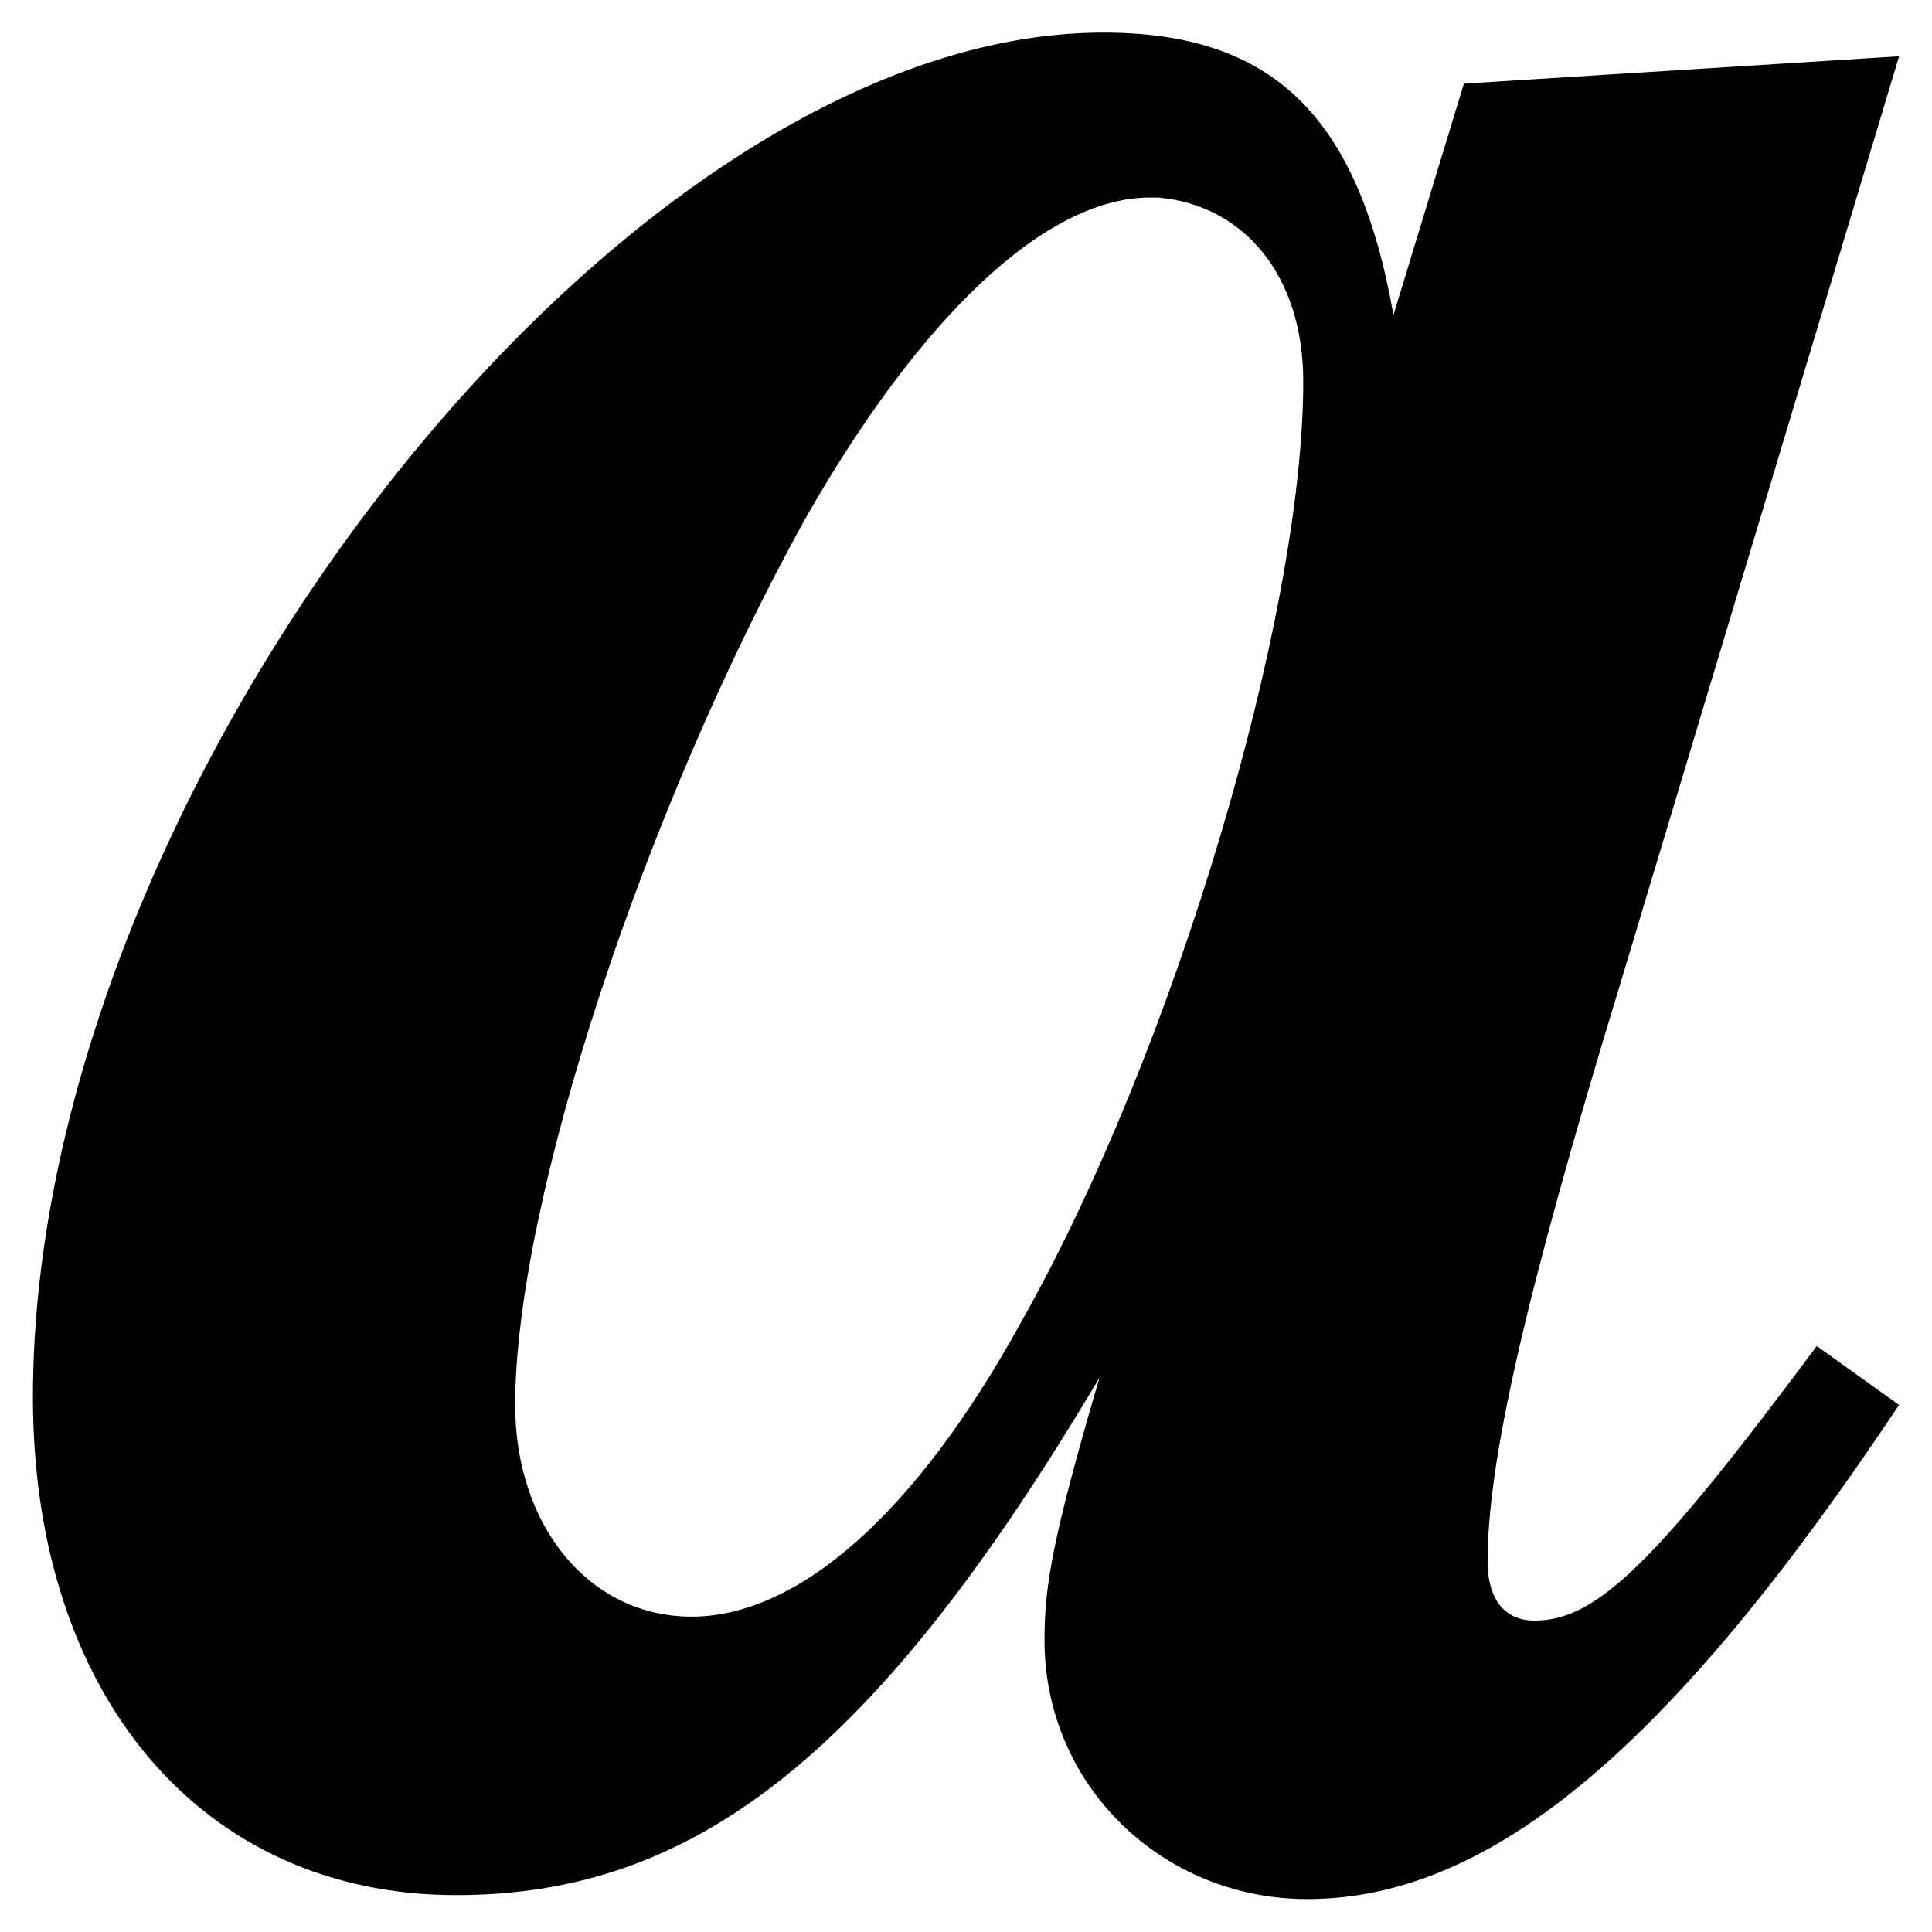
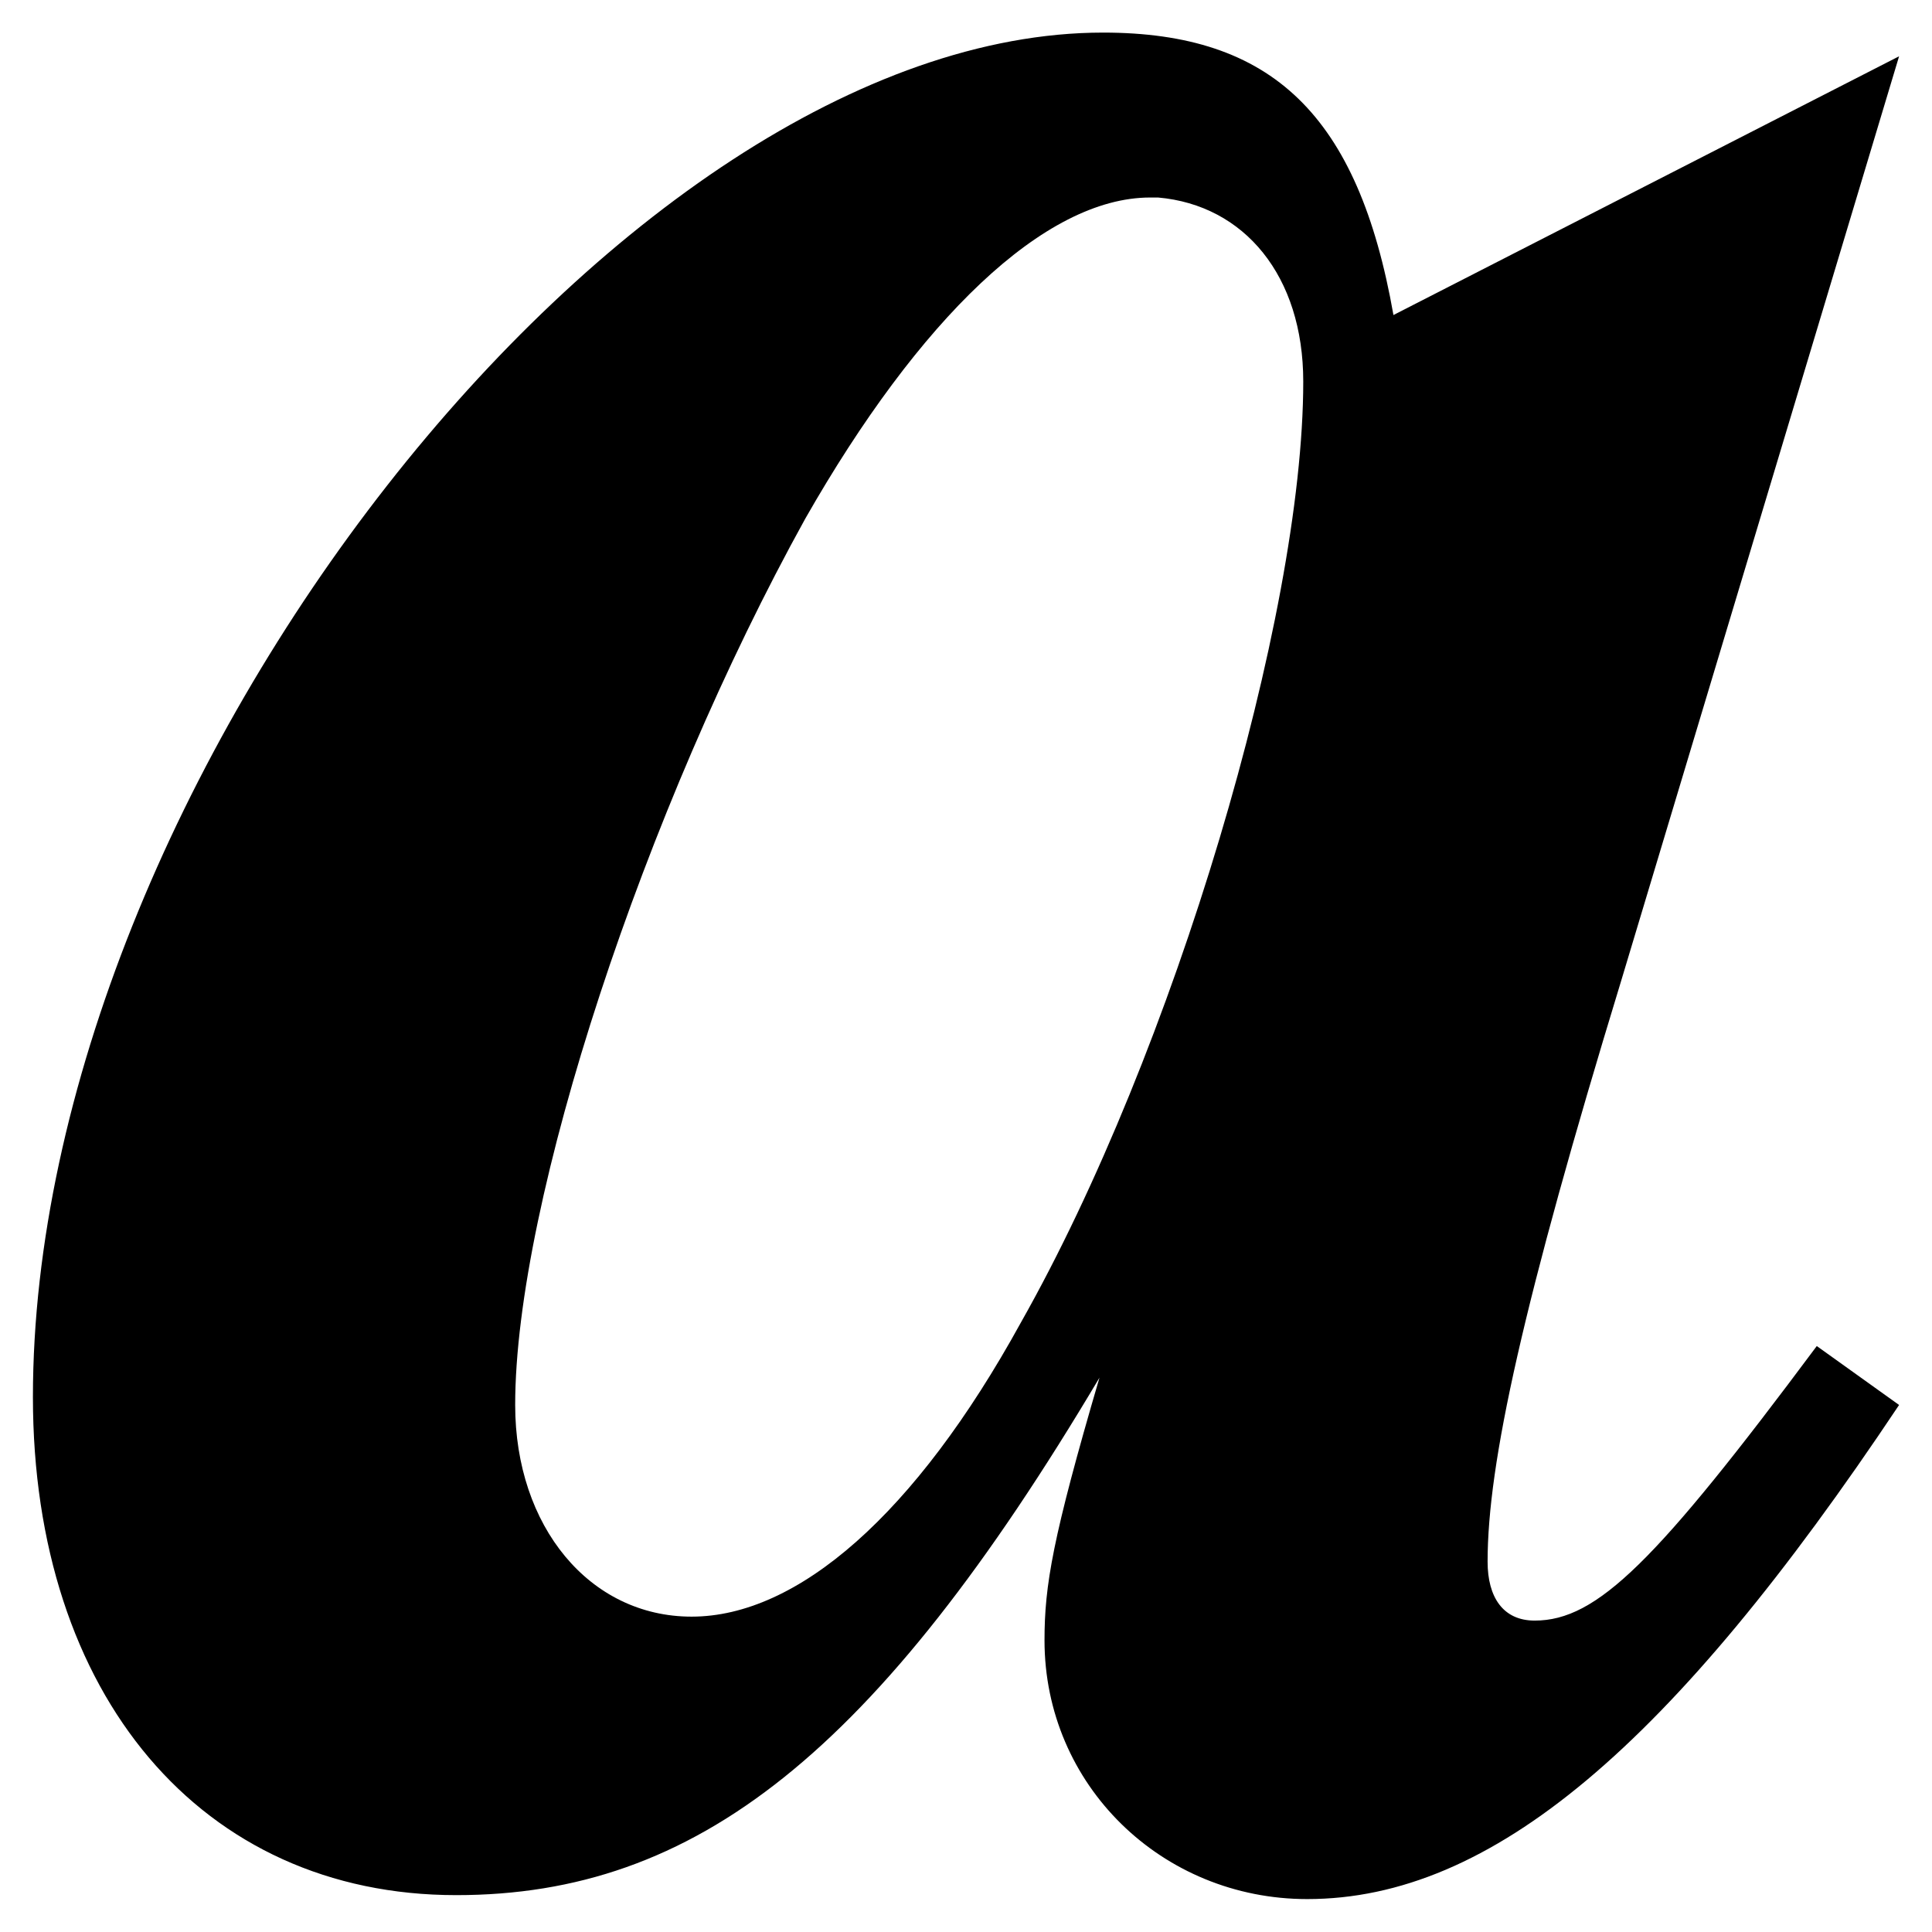
<svg xmlns="http://www.w3.org/2000/svg" xmlns:xlink="http://www.w3.org/1999/xlink" version="1.1" width="5.869pt" height="5.869pt" viewBox="51.638 63.47 5.869 5.869">
  <defs>
-     <path id="g1-97" d="M5.419-1.334L5.169-1.513C4.681-.858 4.502-.679 4.312-.679C4.216-.679 4.169-.75 4.169-.858C4.169-1.155 4.276-1.644 4.574-2.62L5.419-5.431L4.097-5.348L3.883-4.645C3.776-5.253 3.514-5.503 3.001-5.503C1.536-5.503-.25-3.216-.25-1.358C-.25-.453 .262 .155 1.036 .155C1.763 .155 2.311-.274 2.99-1.417C2.847-.929 2.823-.786 2.823-.619C2.823-.179 3.18 .167 3.621 .167C4.181 .167 4.728-.298 5.419-1.334ZM3.609-4.443C3.609-3.728 3.216-2.406 2.751-1.584C2.43-1 2.072-.691 1.751-.691C1.441-.691 1.215-.965 1.215-1.334C1.215-1.953 1.608-3.144 2.096-4.026C2.442-4.633 2.823-5.002 3.144-5.002C3.144-5.002 3.156-5.002 3.168-5.002C3.43-4.979 3.609-4.764 3.609-4.443Z" />
+     <path id="g1-97" d="M5.419-1.334L5.169-1.513C4.681-.858 4.502-.679 4.312-.679C4.216-.679 4.169-.75 4.169-.858C4.169-1.155 4.276-1.644 4.574-2.62L5.419-5.431L3.883-4.645C3.776-5.253 3.514-5.503 3.001-5.503C1.536-5.503-.25-3.216-.25-1.358C-.25-.453 .262 .155 1.036 .155C1.763 .155 2.311-.274 2.99-1.417C2.847-.929 2.823-.786 2.823-.619C2.823-.179 3.18 .167 3.621 .167C4.181 .167 4.728-.298 5.419-1.334ZM3.609-4.443C3.609-3.728 3.216-2.406 2.751-1.584C2.43-1 2.072-.691 1.751-.691C1.441-.691 1.215-.965 1.215-1.334C1.215-1.953 1.608-3.144 2.096-4.026C2.442-4.633 2.823-5.002 3.144-5.002C3.144-5.002 3.156-5.002 3.168-5.002C3.43-4.979 3.609-4.764 3.609-4.443Z" />
  </defs>
  <g id="page1">
    <use x="51.988" y="69.072" xlink:href="#g1-97" />
  </g>
</svg>